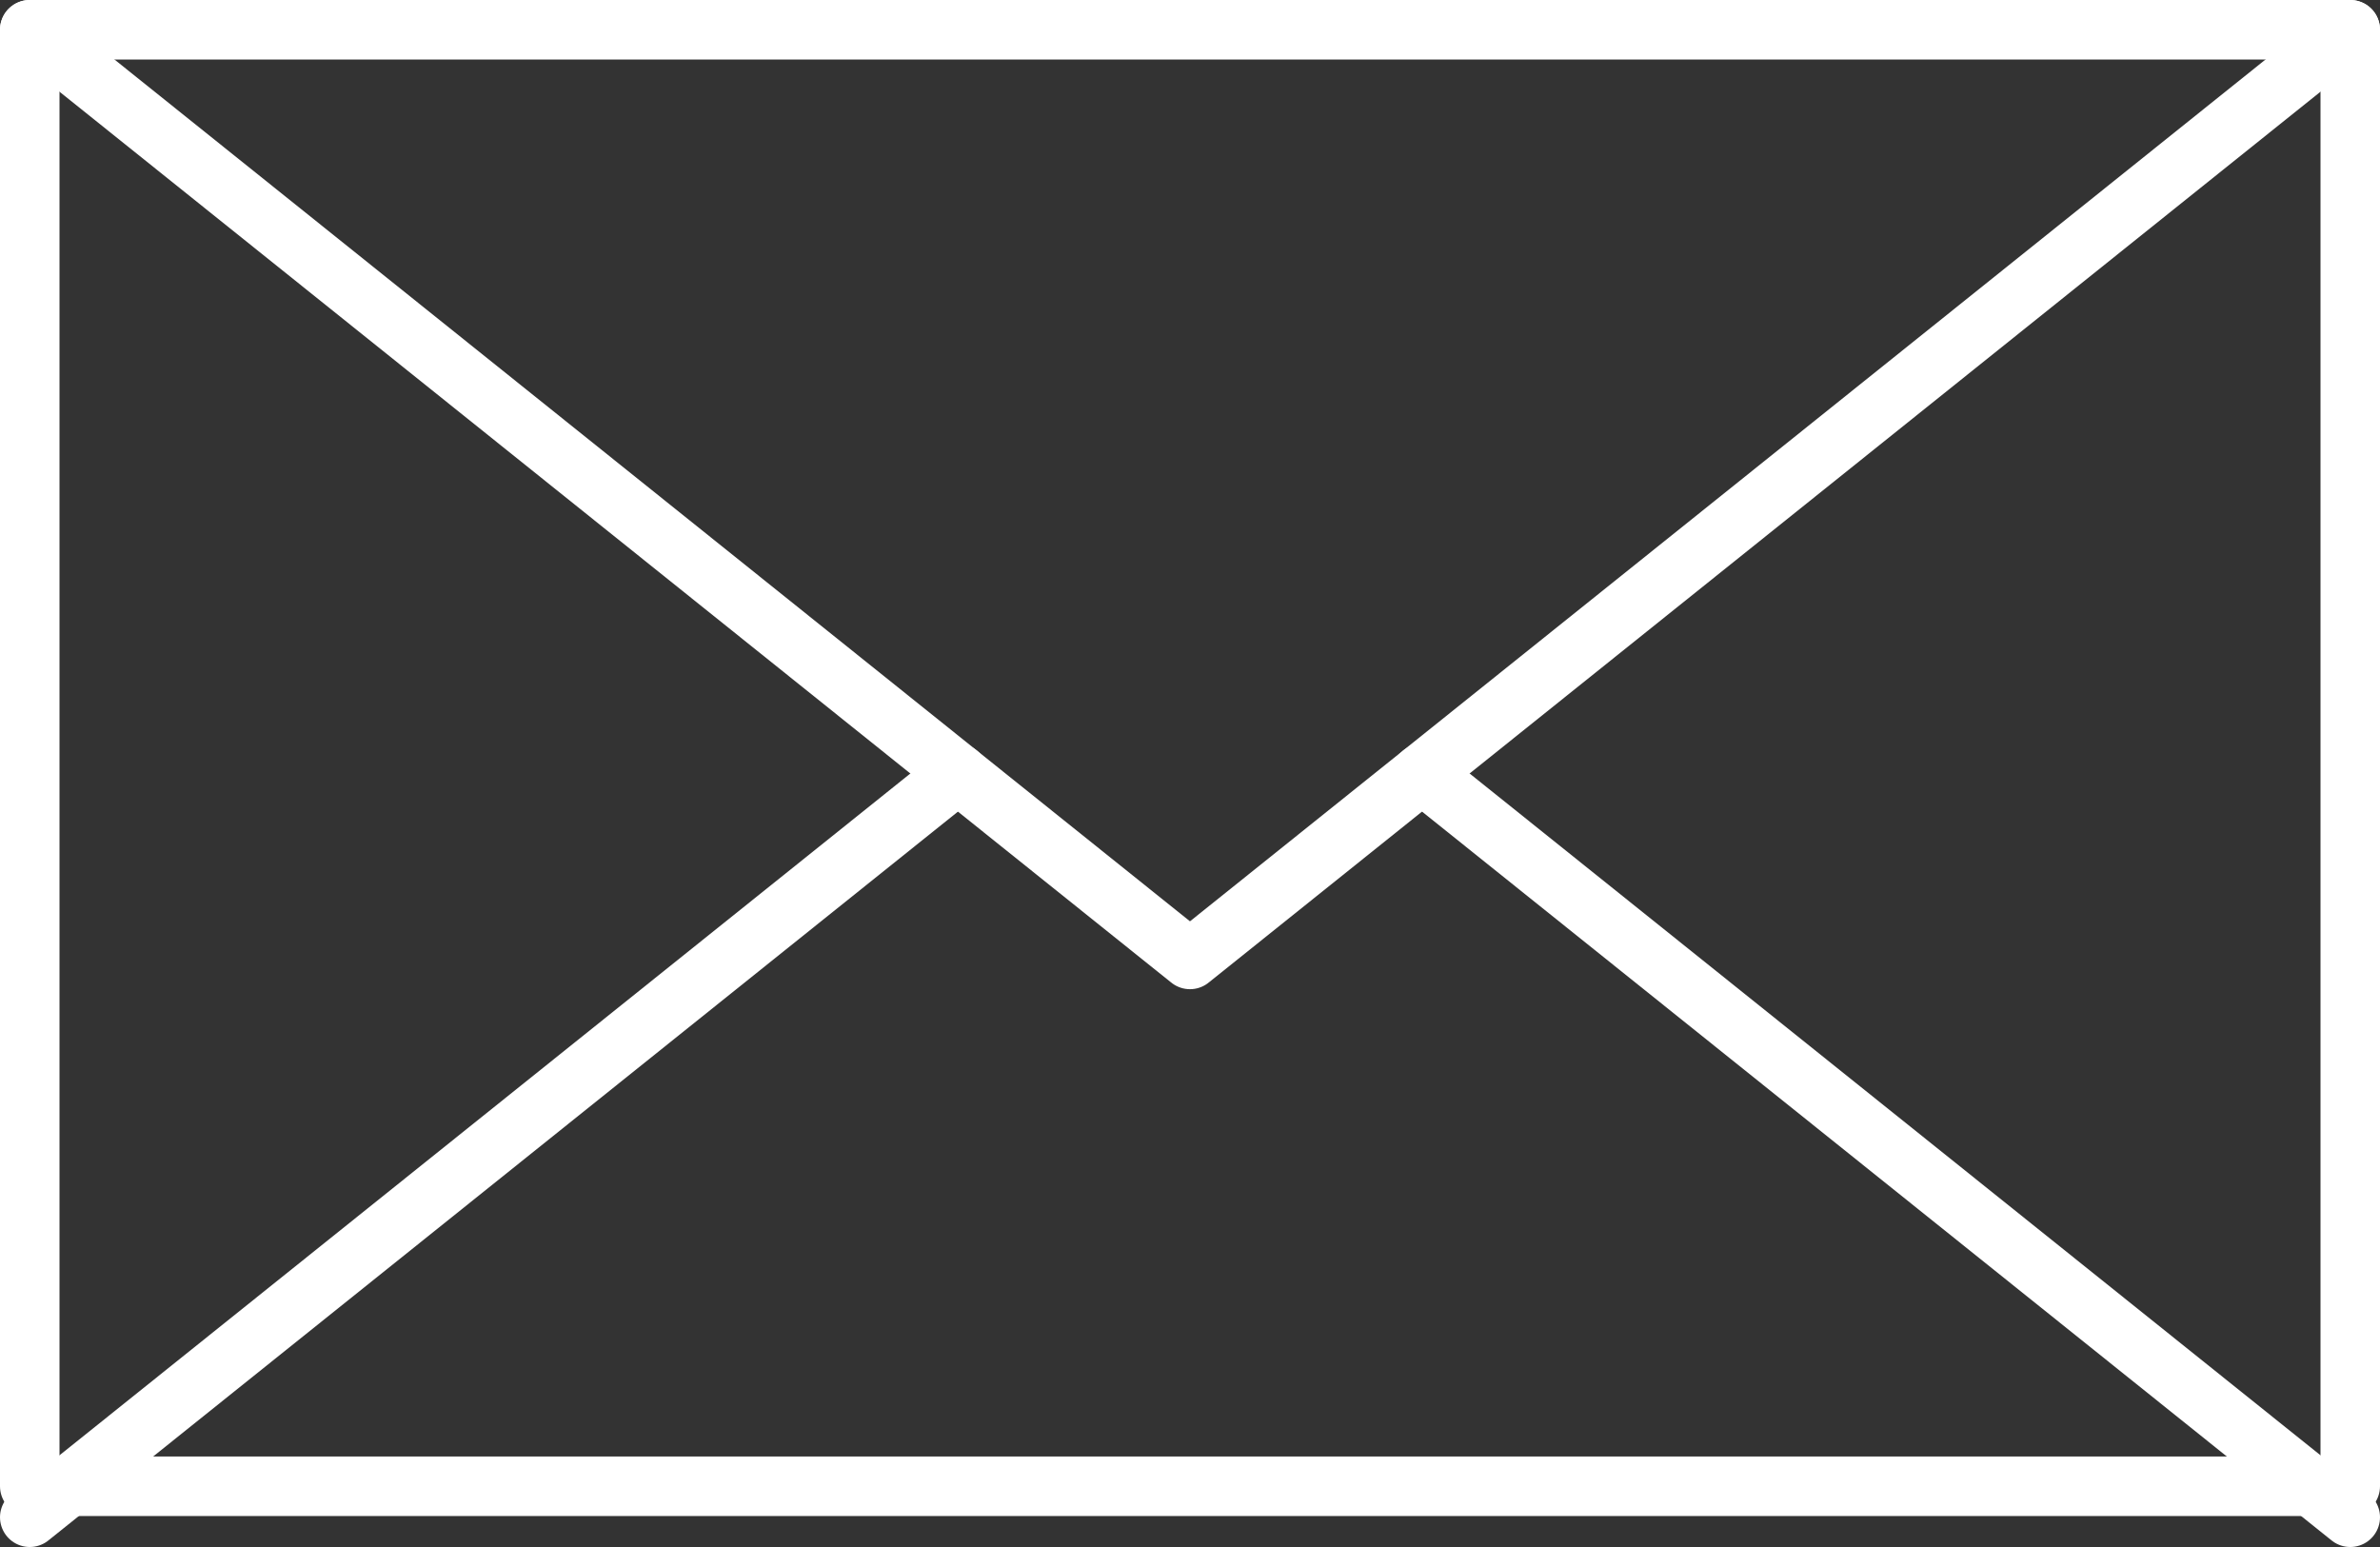
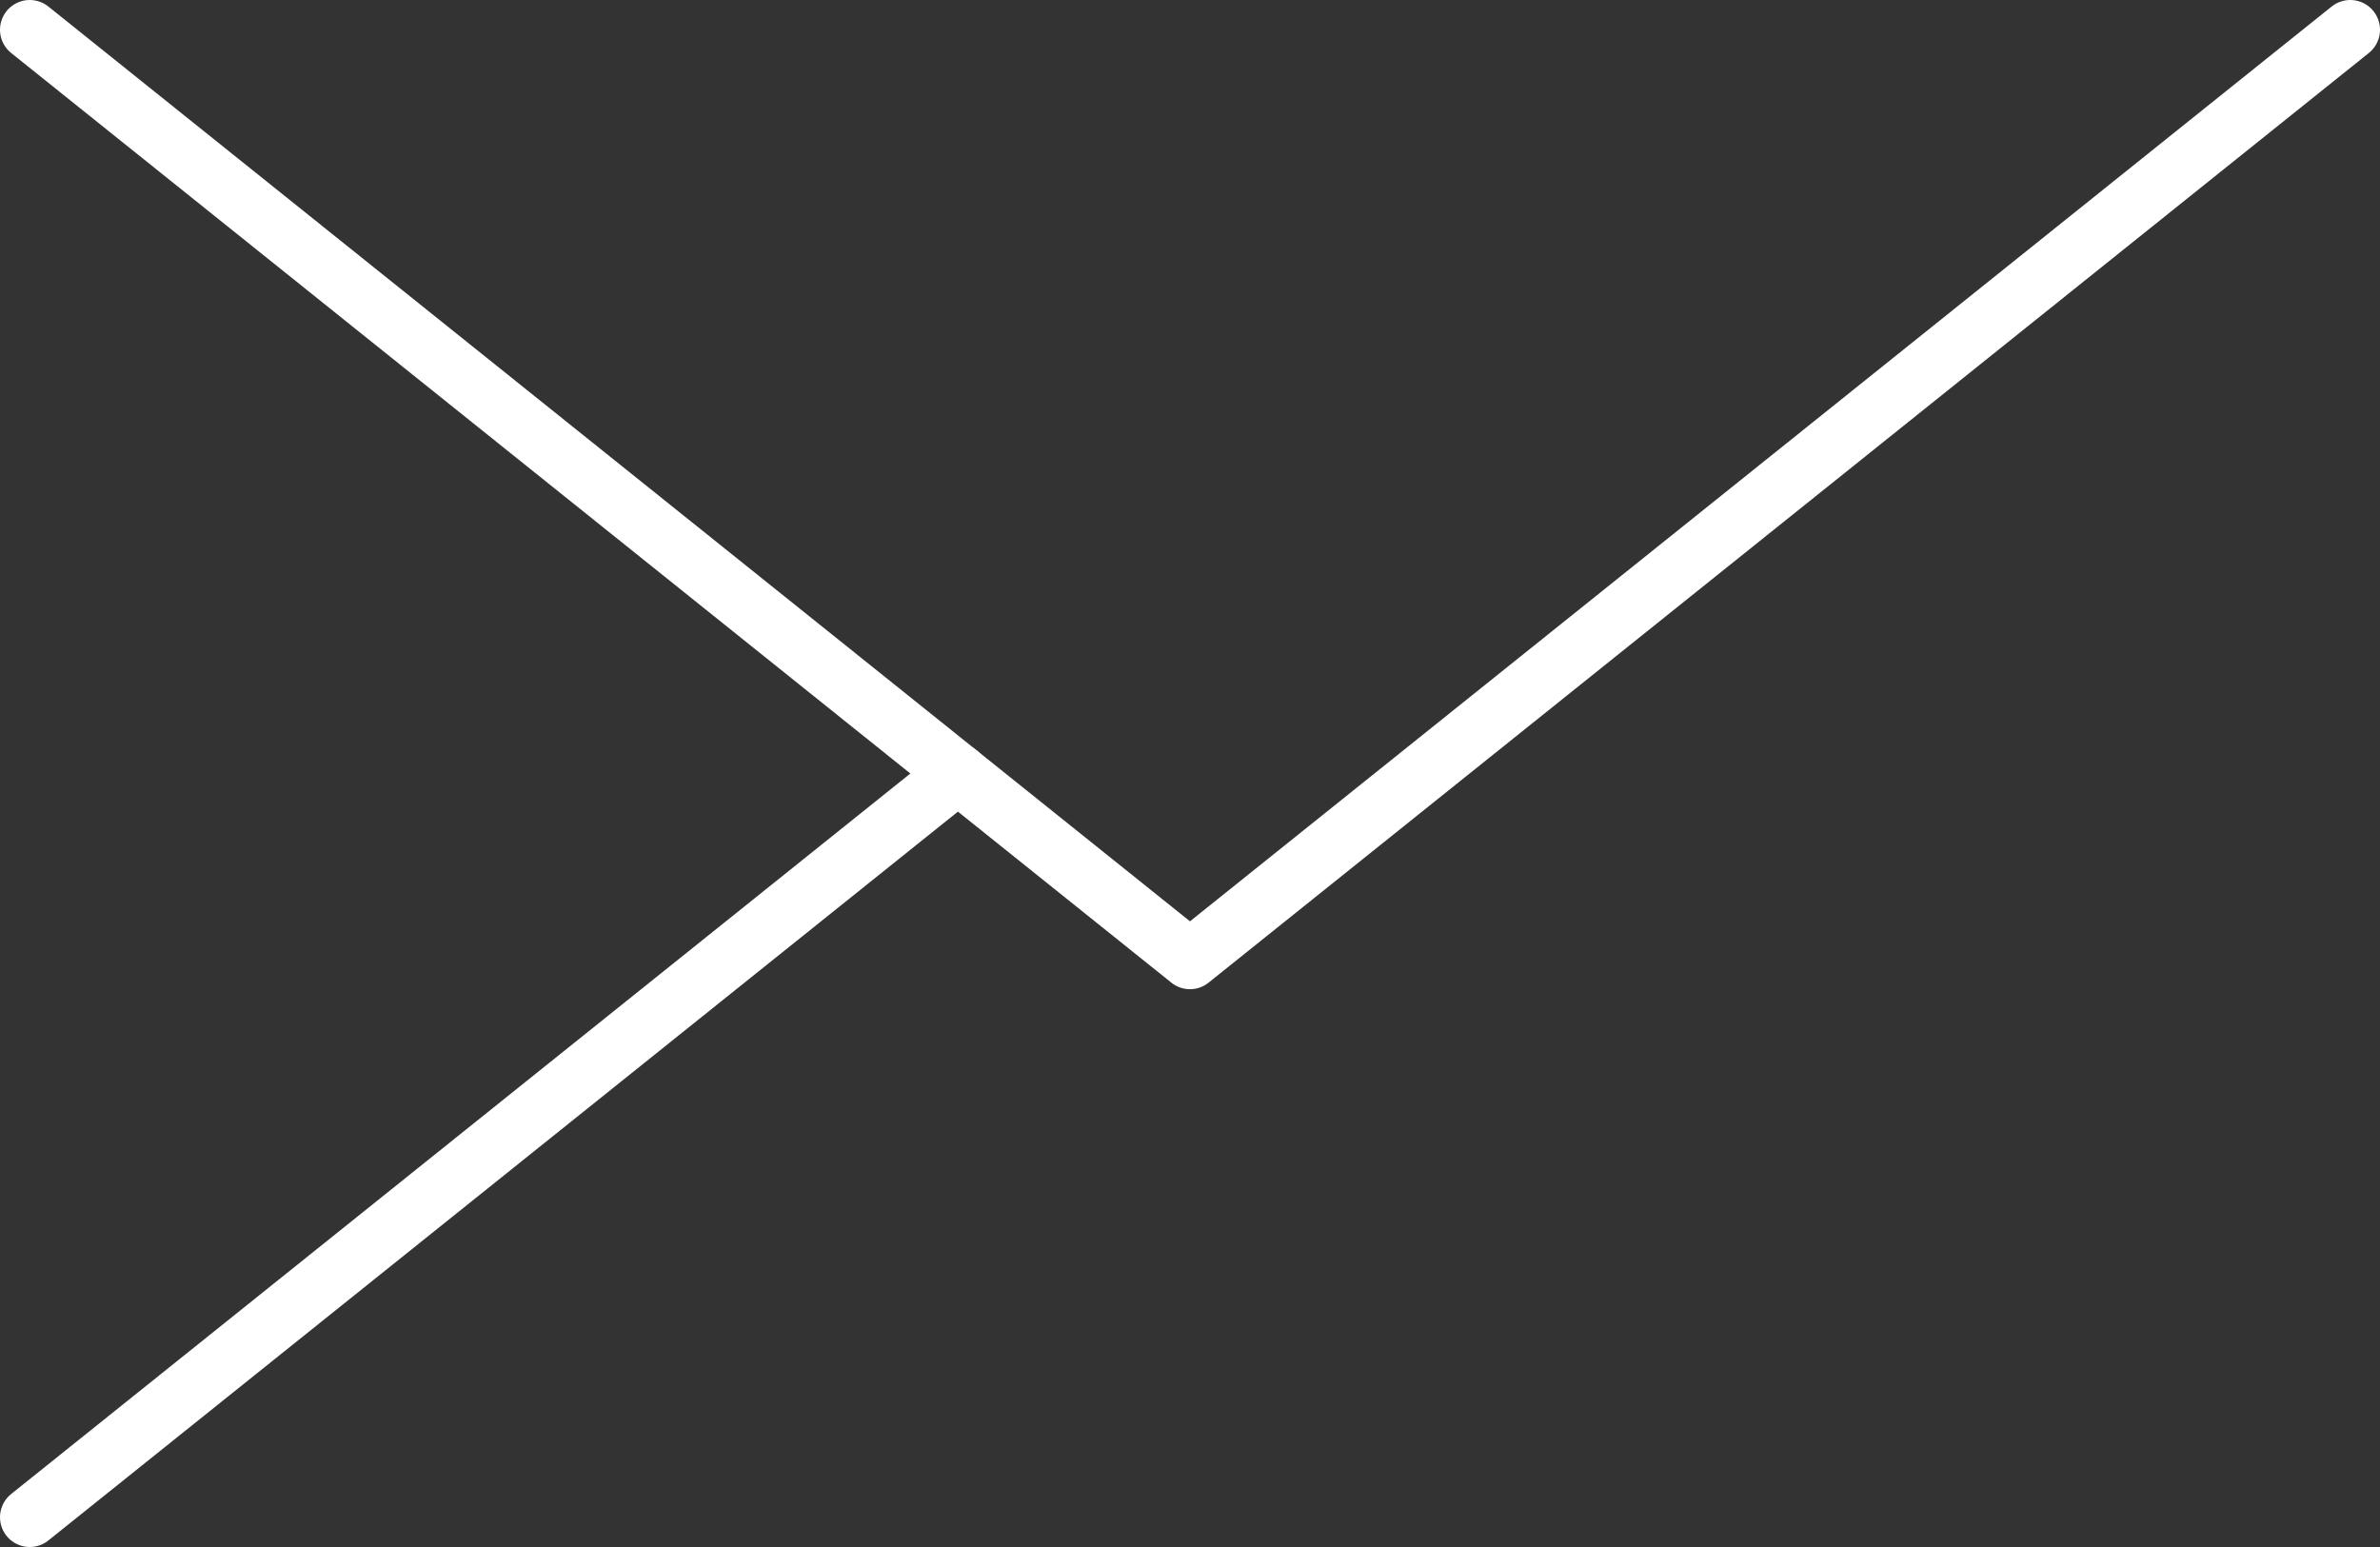
<svg xmlns="http://www.w3.org/2000/svg" version="1.1" x="0" y="0" width="80" height="52" viewBox="0, 0, 80, 52">
  <rect x="0" y="0" width="80" height="52" fill="#333333" stroke="none" />
  <g id="Layer_1">
-     <path d="M1,49.958 L79,49.958 L79,1 L1,1 L1,49.958 z" fill-opacity="0" stroke="#FFFFFF" stroke-width="2" stroke-linecap="round" stroke-linejoin="round" />
    <path d="M1,1 L39.999,32.25 L79,1" fill-opacity="0" stroke="#FFFFFF" stroke-width="2" stroke-linecap="round" stroke-linejoin="round" />
    <path d="M32.2,26 L1,51" fill-opacity="0" stroke="#FFFFFF" stroke-width="2" stroke-linecap="round" stroke-linejoin="round" />
-     <path d="M79,51 L47.8,26" fill-opacity="0" stroke="#FFFFFF" stroke-width="2" stroke-linecap="round" stroke-linejoin="round" />
  </g>
</svg>